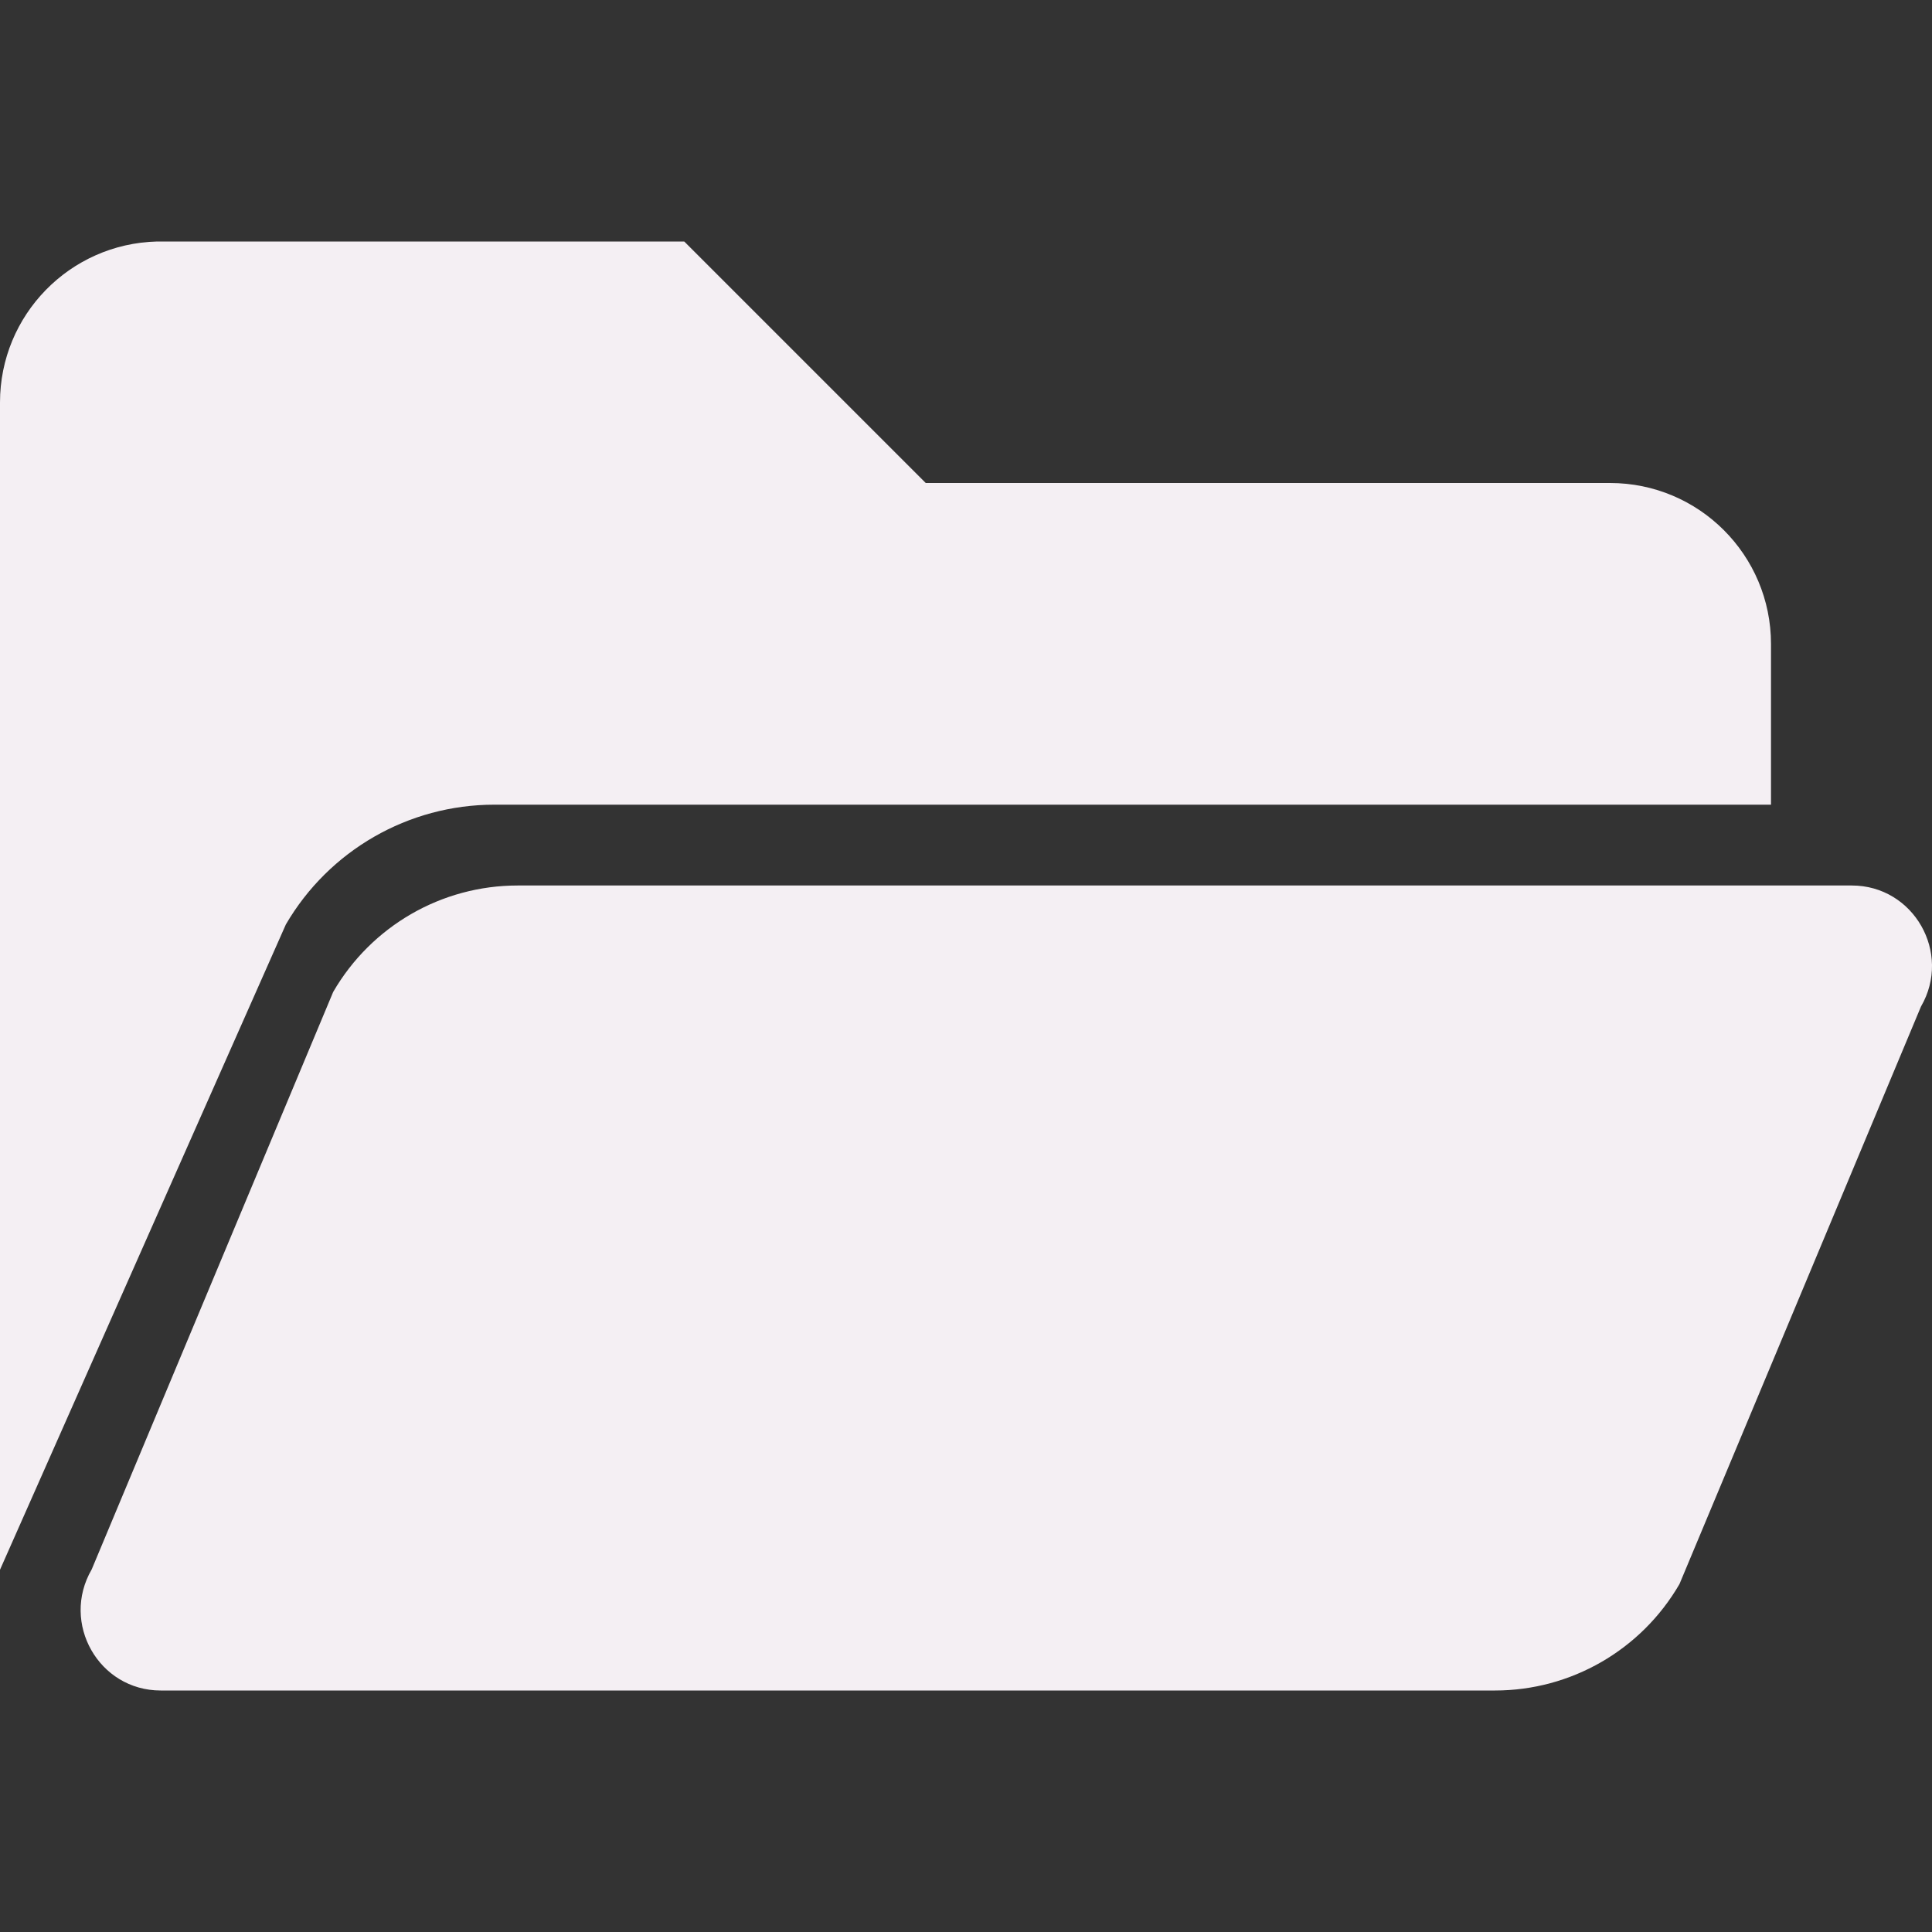
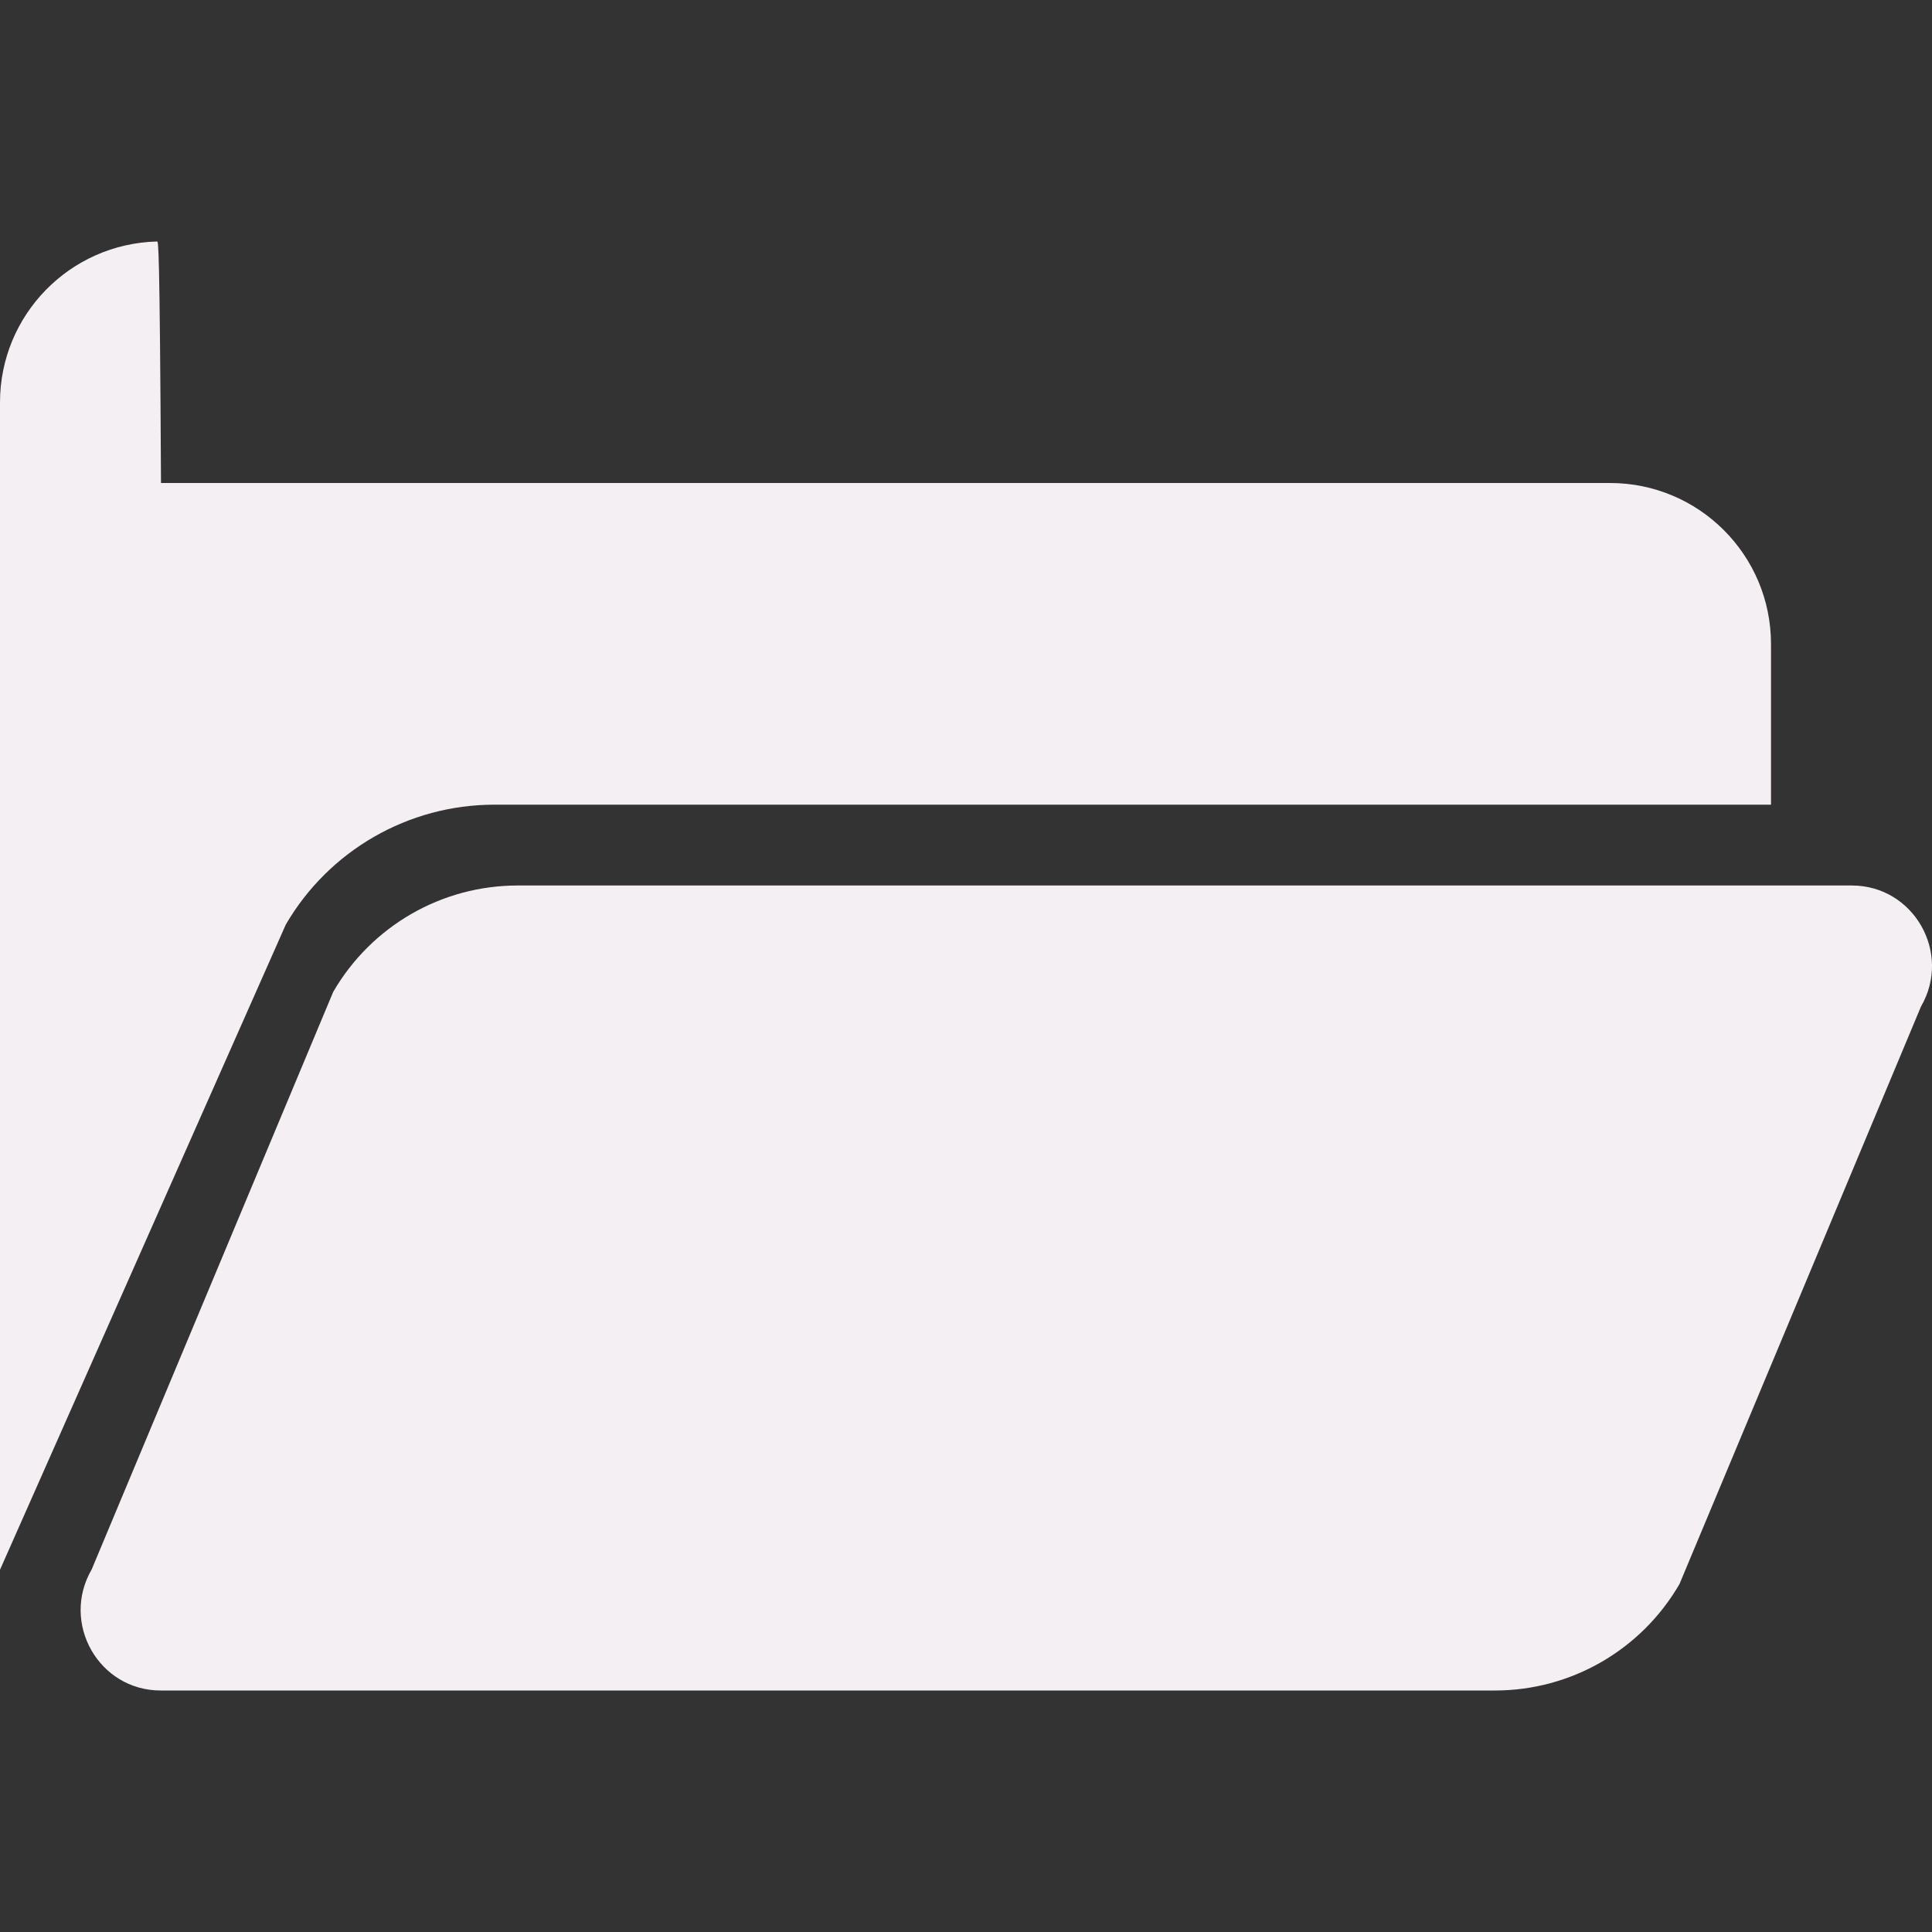
<svg xmlns="http://www.w3.org/2000/svg" xmlns:ns1="http://www.inkscape.org/namespaces/inkscape" xmlns:ns2="http://sodipodi.sourceforge.net/DTD/sodipodi-0.dtd" version="1.1" id="Слой_1" ns1:version="1.0.1 (c497b03c, 2020-09-10)" ns2:docname="directory_open.svg" x="0px" y="0px" viewBox="0 0 24 24" style="enable-background:new 0 0 24 24;" xml:space="preserve">
  <rect x="0" y="0" width="24" height="24" fill="#333333" stroke="none" />
  <defs id="defs843" />
  <style type="text/css" id="style833">
	.st0{fill:#F4EFF3;}
	.st1{fill:none;stroke:#FFFFFF;}
</style>
  <ns2:namedview bordercolor="#666666" borderopacity="1" gridtolerance="10000" guidetolerance="10" id="namedview9483" ns1:current-layer="Слой_1" ns1:cx="15.430411" ns1:cy="10.531065" ns1:document-rotation="0" ns1:pageopacity="0" ns1:pageshadow="2" ns1:snap-global="true" ns1:window-height="715" ns1:window-maximized="1" ns1:window-width="1280" ns1:window-x="0" ns1:window-y="23" ns1:zoom="23.957338" objecttolerance="10" pagecolor="#ffffff" showgrid="true">
    <ns1:grid color="#ceceff" empspacing="2" id="grid10046" opacity="0.125" spacingx="0.5" spacingy="0.5" type="xygrid">
		</ns1:grid>
  </ns2:namedview>
  <title id="title9474">folder</title>
-   <path id="path843" style="fill:#F4EFF3;fill-opacity:1;stroke-width:1" d="M 1.951,3 C 0.866,3.027 -3.2363396e-4,3.914 0,5 -1.9868853e-4,5.016 -1.9868853e-4,5.033 0,5.049 -0.002,8.762 0,17.712 0,19.5 L 3.551,11.484 C 4.088,10.563 5.074,9.996 6.141,9.996 H 22 V 8 C 22,6.895 21.105,6 20,6 H 11.5 L 8.5,3 H 2 C 1.984,3 1.967,3 1.951,3 Z m 4.479,8 c -0.943,-6e-6 -1.816,0.503 -2.291,1.322 l -3,7.174 C 0.752,20.163 1.228,21 1.996,21 H 18.572 c 0.943,1.7e-5 1.816,-0.503 2.291,-1.322 l 3,-7.174 C 24.25,11.837 23.772,11 23.004,11 Z" ns2:nodetypes="cccccccsccccccccscccsc" />
+   <path id="path843" style="fill:#F4EFF3;fill-opacity:1;stroke-width:1" d="M 1.951,3 C 0.866,3.027 -3.2363396e-4,3.914 0,5 -1.9868853e-4,5.016 -1.9868853e-4,5.033 0,5.049 -0.002,8.762 0,17.712 0,19.5 L 3.551,11.484 C 4.088,10.563 5.074,9.996 6.141,9.996 H 22 V 8 C 22,6.895 21.105,6 20,6 H 11.5 H 2 C 1.984,3 1.967,3 1.951,3 Z m 4.479,8 c -0.943,-6e-6 -1.816,0.503 -2.291,1.322 l -3,7.174 C 0.752,20.163 1.228,21 1.996,21 H 18.572 c 0.943,1.7e-5 1.816,-0.503 2.291,-1.322 l 3,-7.174 C 24.25,11.837 23.772,11 23.004,11 Z" ns2:nodetypes="cccccccsccccccccscccsc" />
</svg>